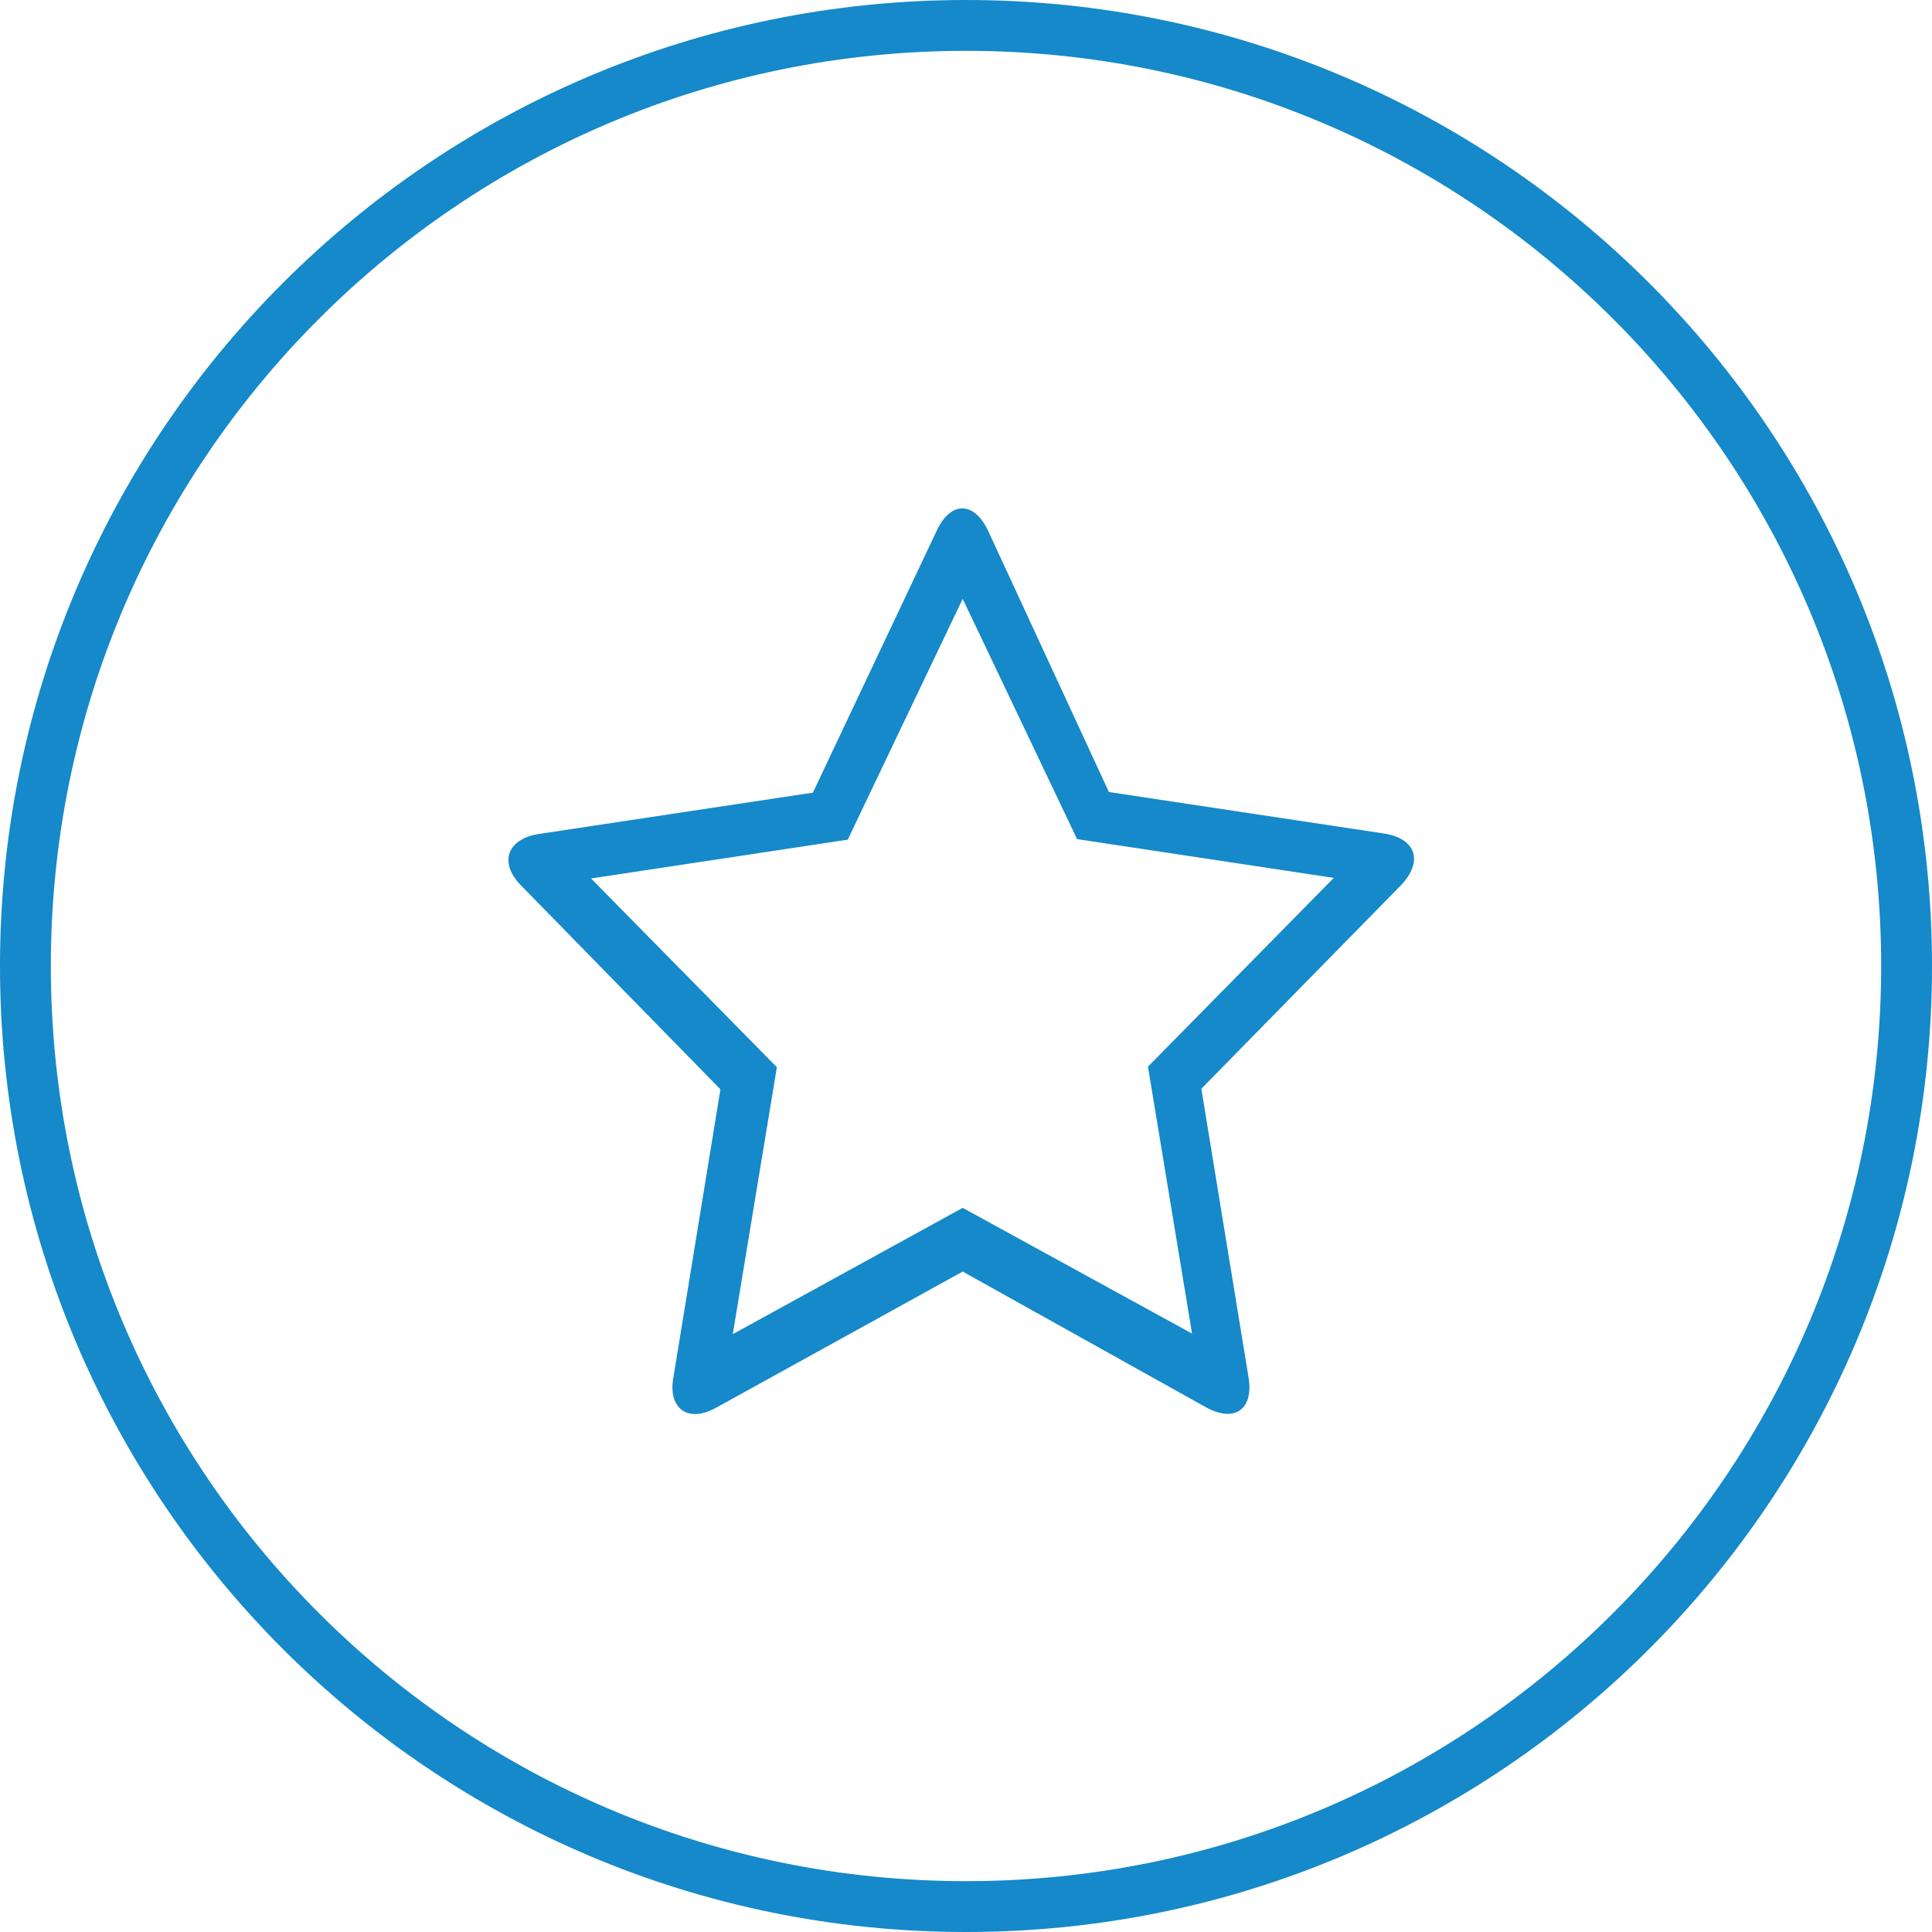
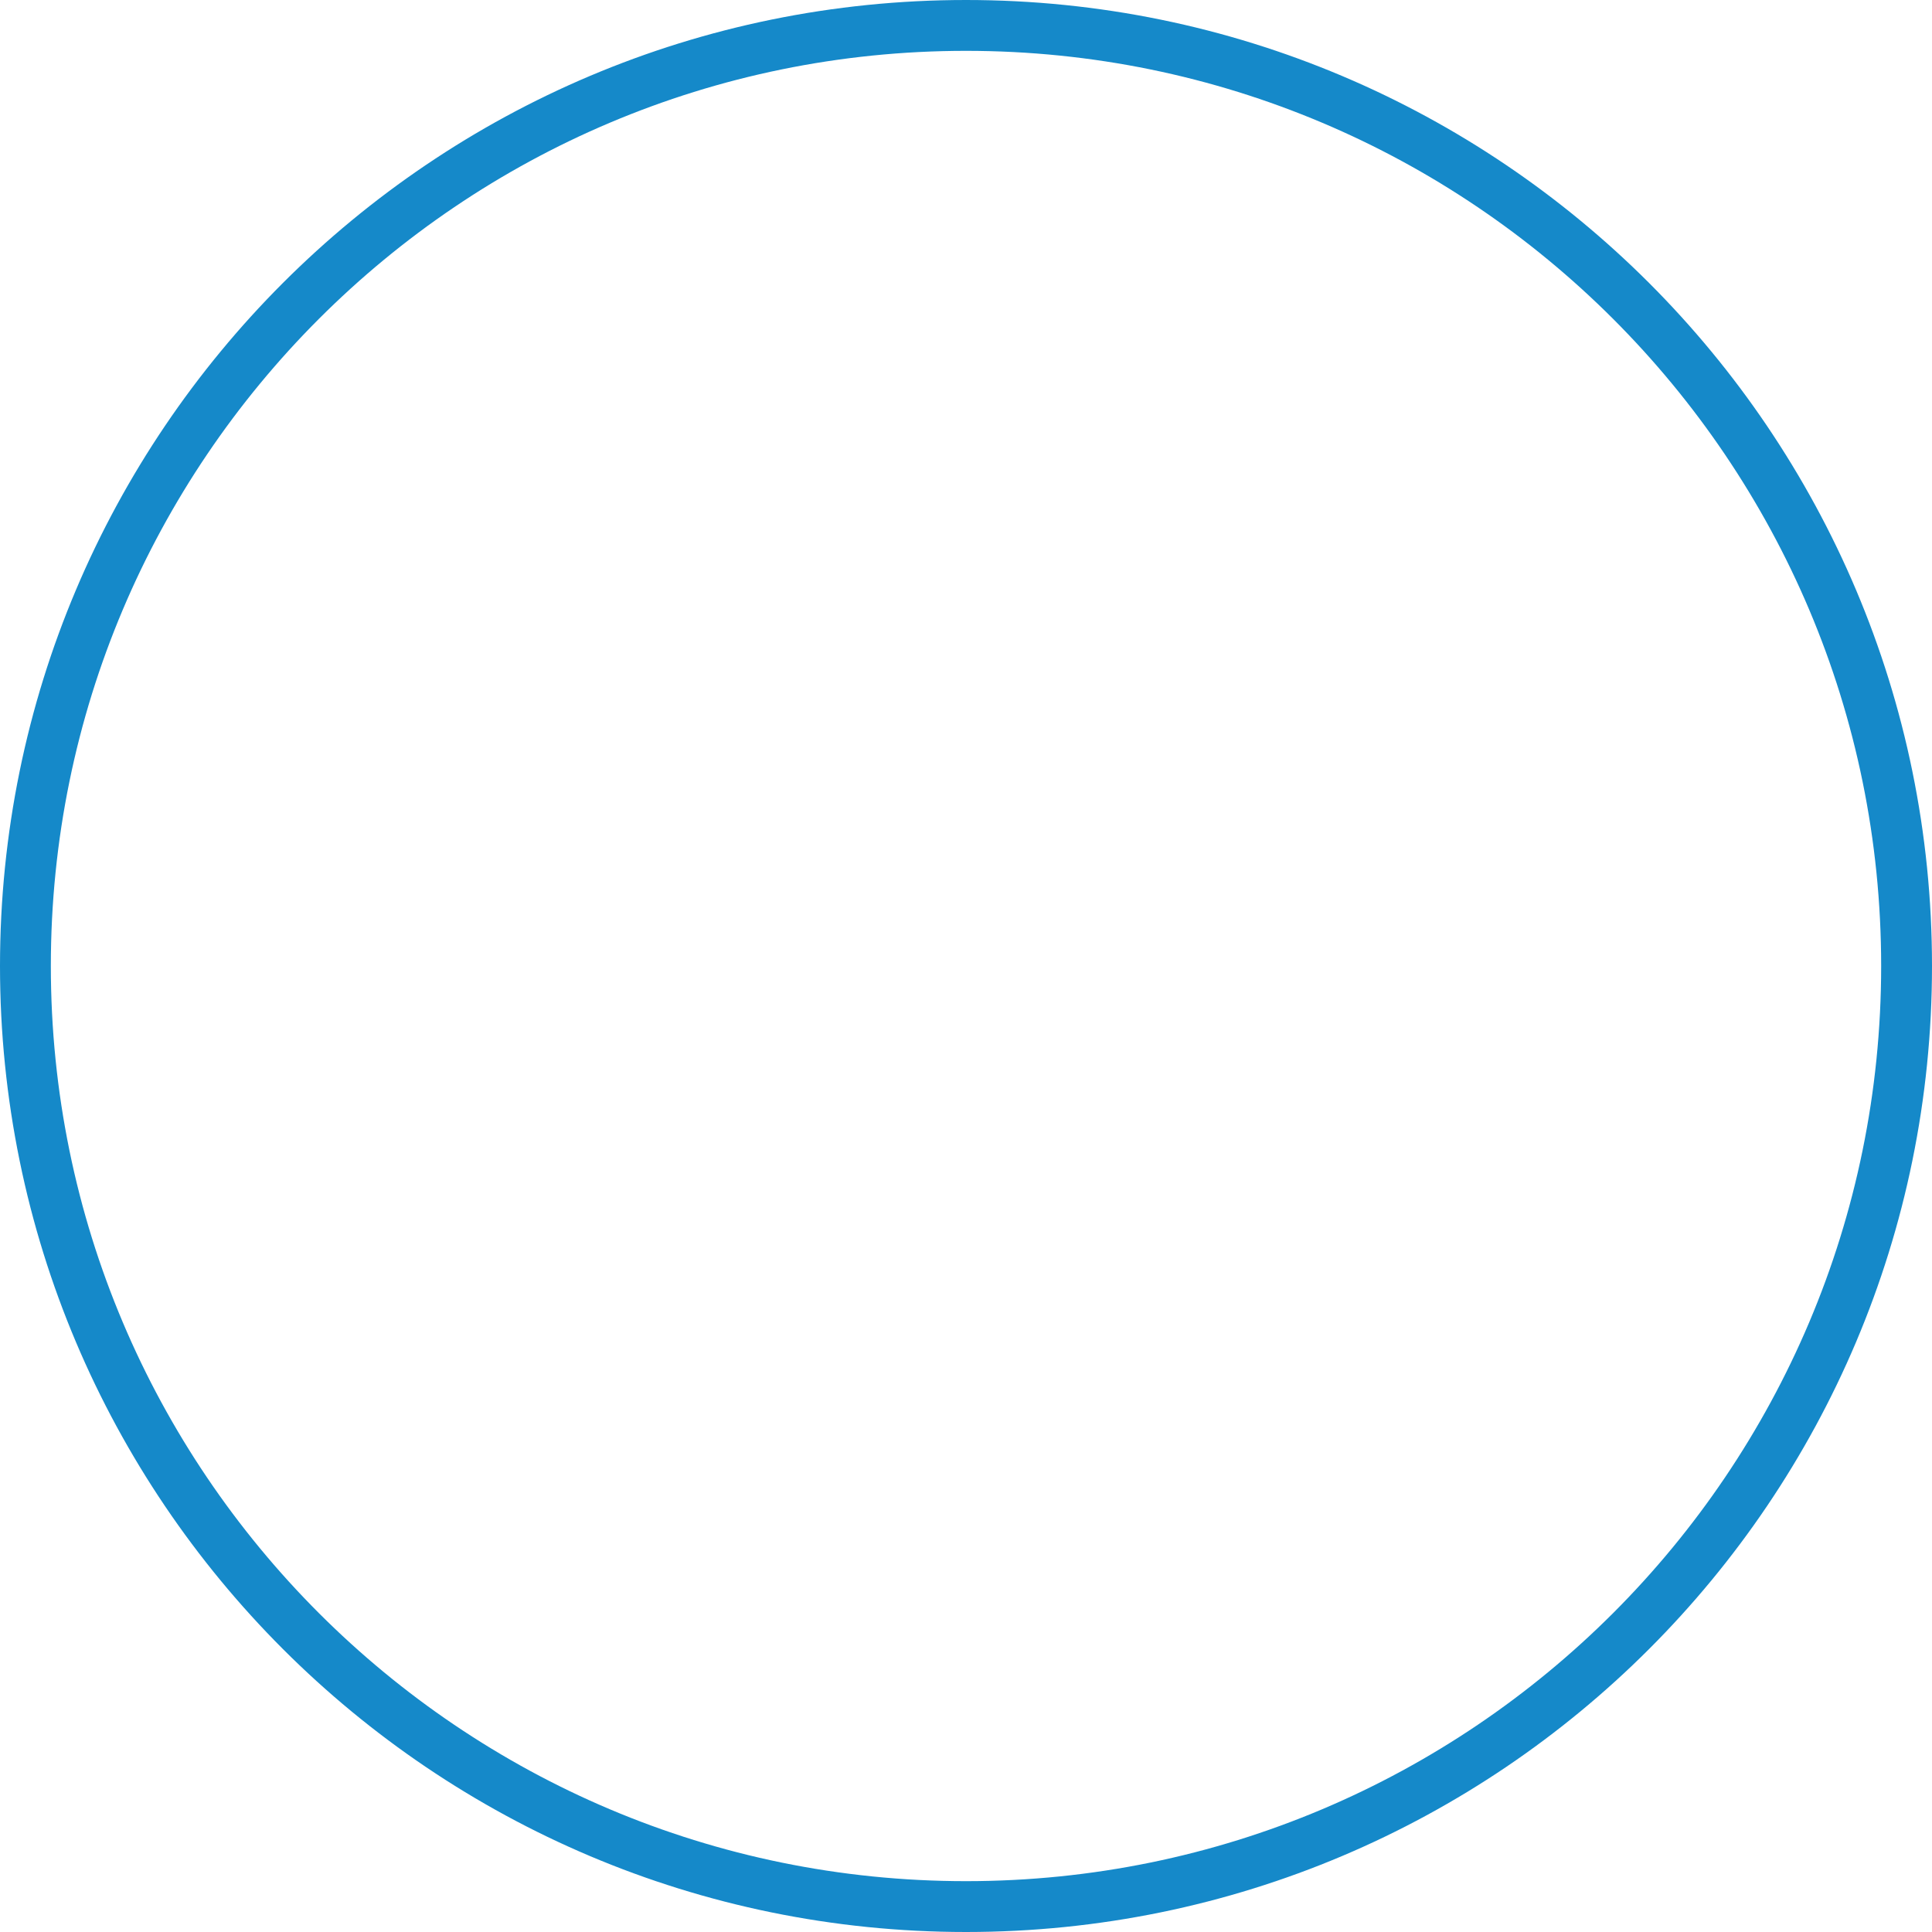
<svg xmlns="http://www.w3.org/2000/svg" width="38px" height="38px" viewBox="0 0 38 38" version="1.1">
  <title>comparison</title>
  <desc>Created with Sketch.</desc>
  <g id="Hybrid-Deployment" stroke="none" stroke-width="1" fill="none" fill-rule="evenodd">
    <g transform="translate(-553, -2049)" id="comparison">
      <g transform="translate(553, 2049)">
        <path d="M19,37.5 C29.217,37.5 37.5,29.217 37.5,19 C37.5,8.783 29.217,0.5 19,0.5 C8.783,0.5 0.5,8.783 0.5,19 C0.5,29.217 8.783,37.5 19,37.5 Z" id="Oval-2" stroke="#1589C9" />
-         <path d="M18.935,25.01 L14.087,27.687 C13.517,28.005 13.137,27.687 13.244,27.097 L14.17,21.426 L10.249,17.417 C9.798,16.958 9.988,16.498 10.594,16.404 L15.989,15.59 L18.424,10.438 C18.698,9.848 19.161,9.86 19.434,10.438 L21.811,15.578 L27.206,16.392 C27.859,16.486 28.002,16.946 27.55,17.417 L23.629,21.414 L24.556,27.085 C24.663,27.722 24.283,27.993 23.712,27.675 L18.935,25.01 Z M18.935,23.757 L23.446,26.23 L22.579,20.98 L26.234,17.267 L21.185,16.504 L18.935,11.778 L16.674,16.515 L11.625,17.278 L15.28,20.991 L14.413,26.241 L18.935,23.757 Z" id="Combined-Shape" fill="#1589C9" fill-rule="nonzero" />
      </g>
    </g>
  </g>
</svg>